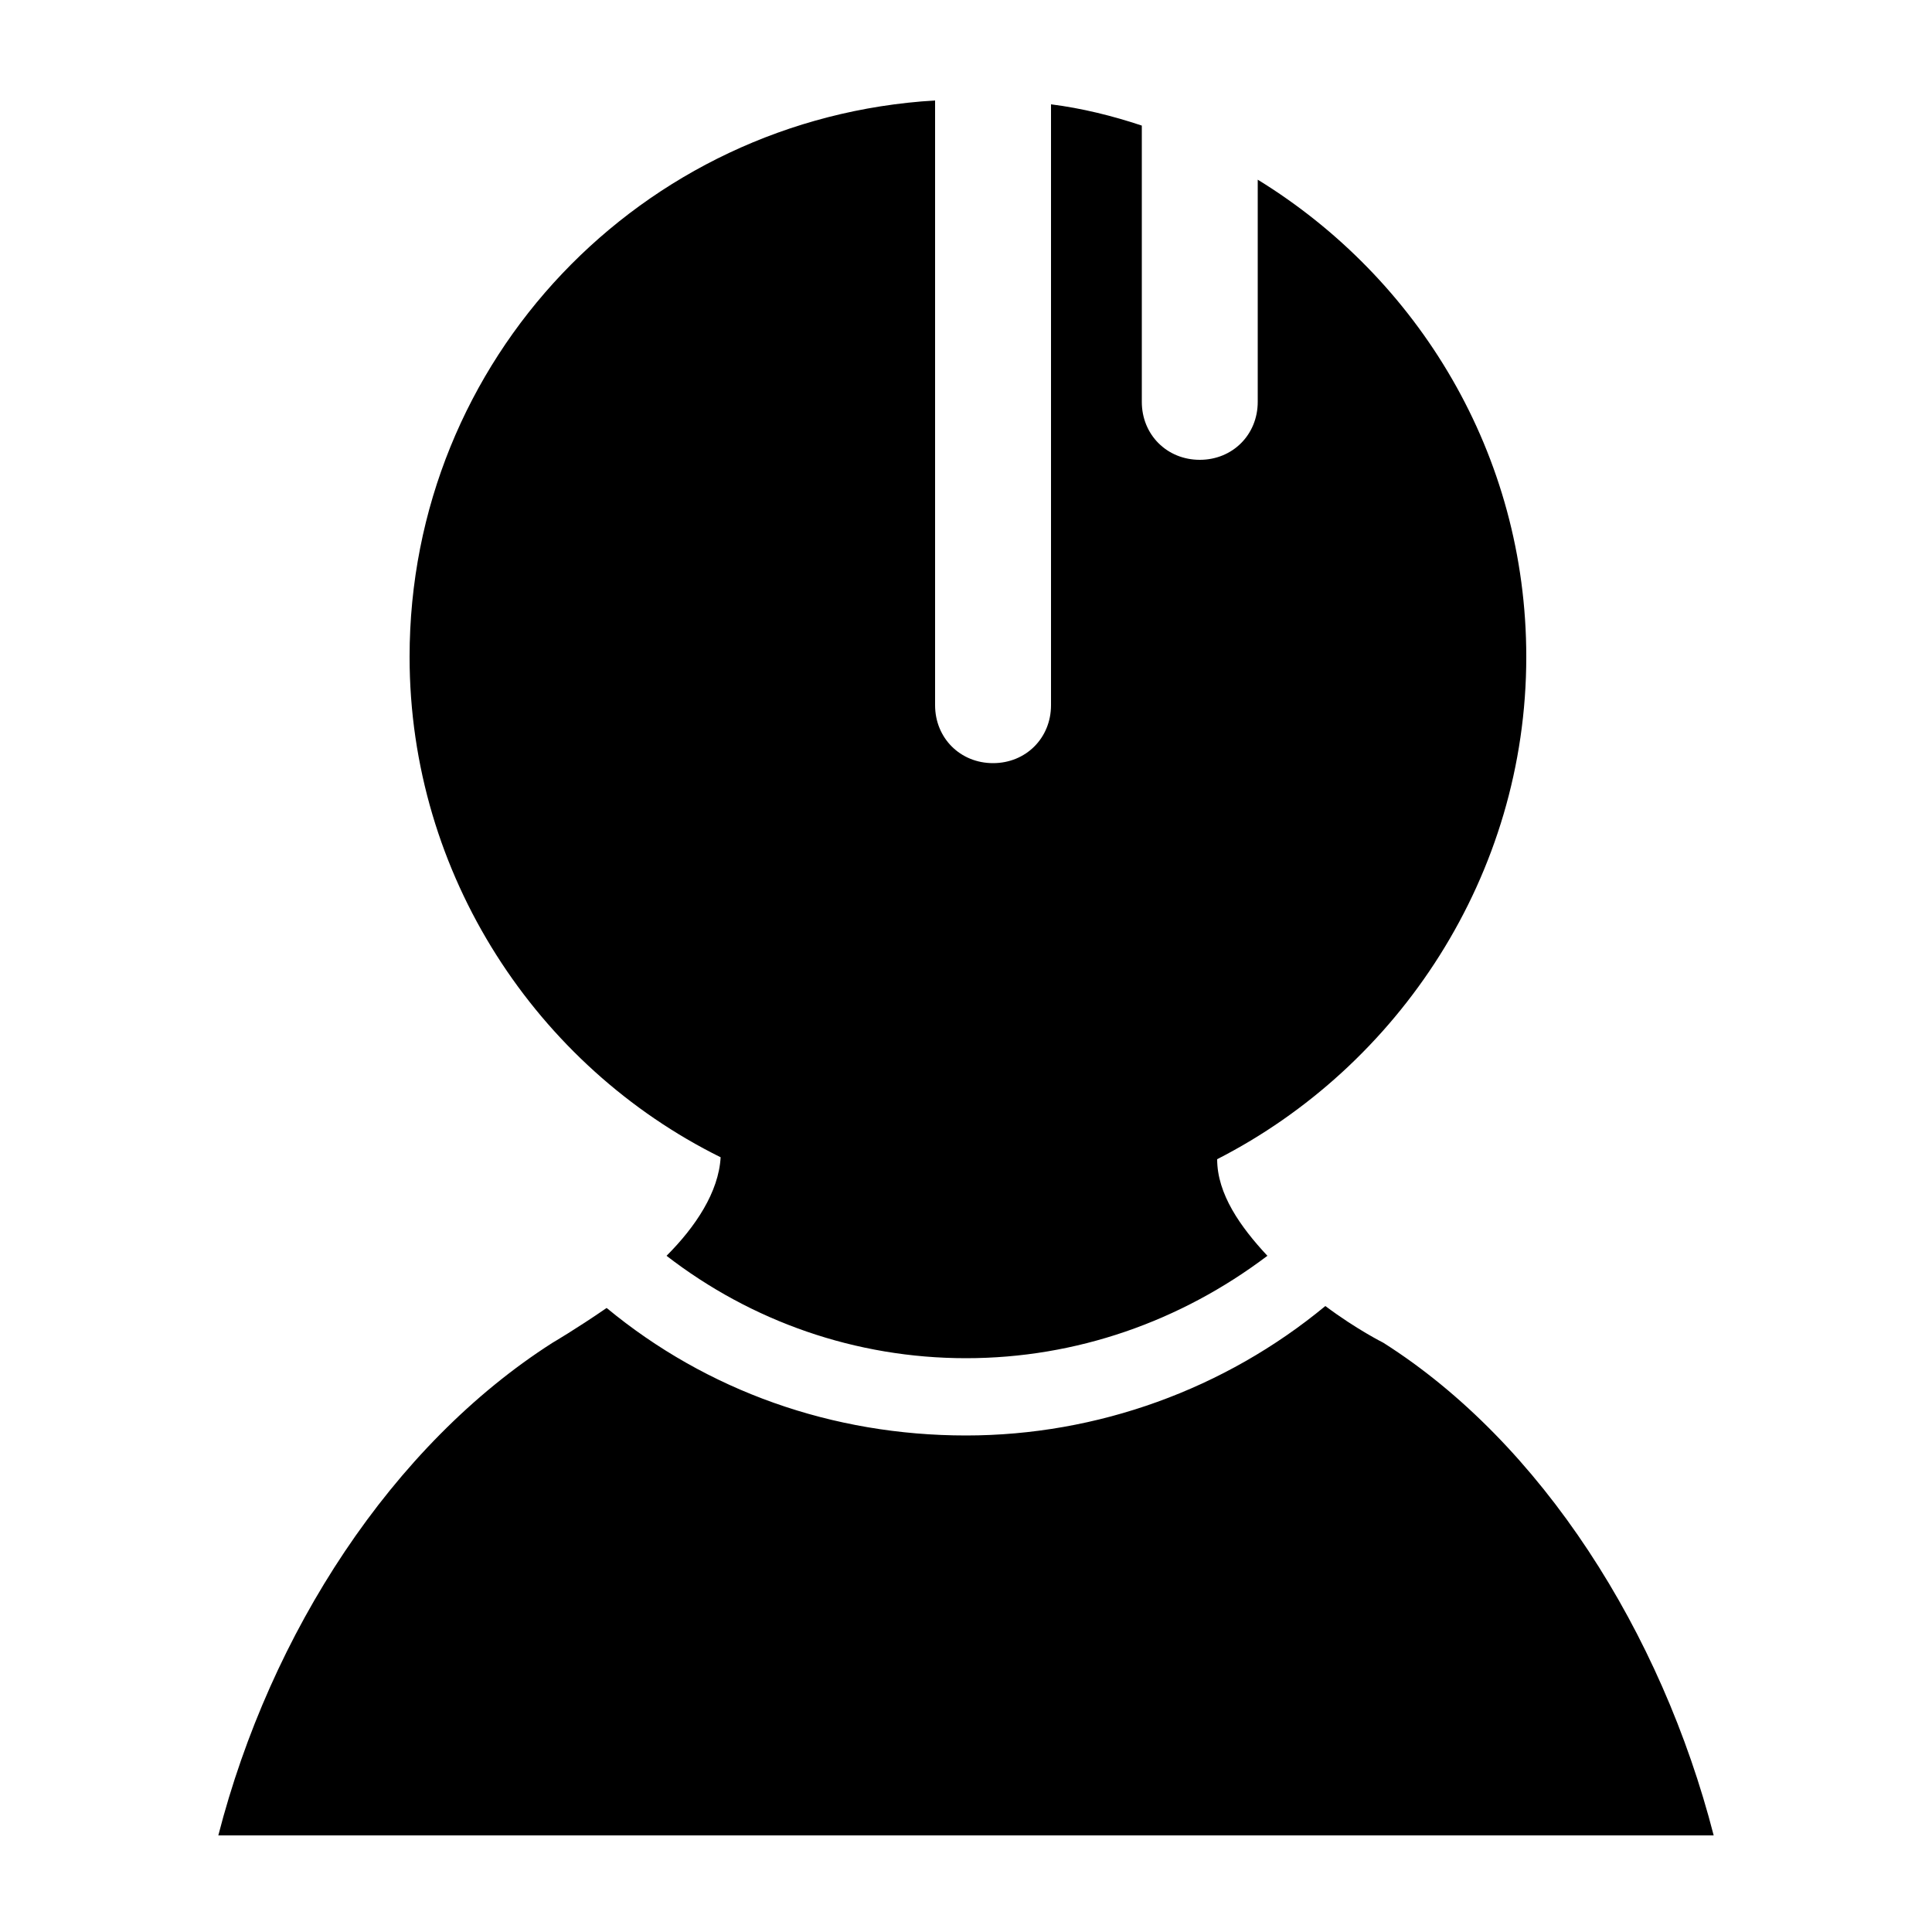
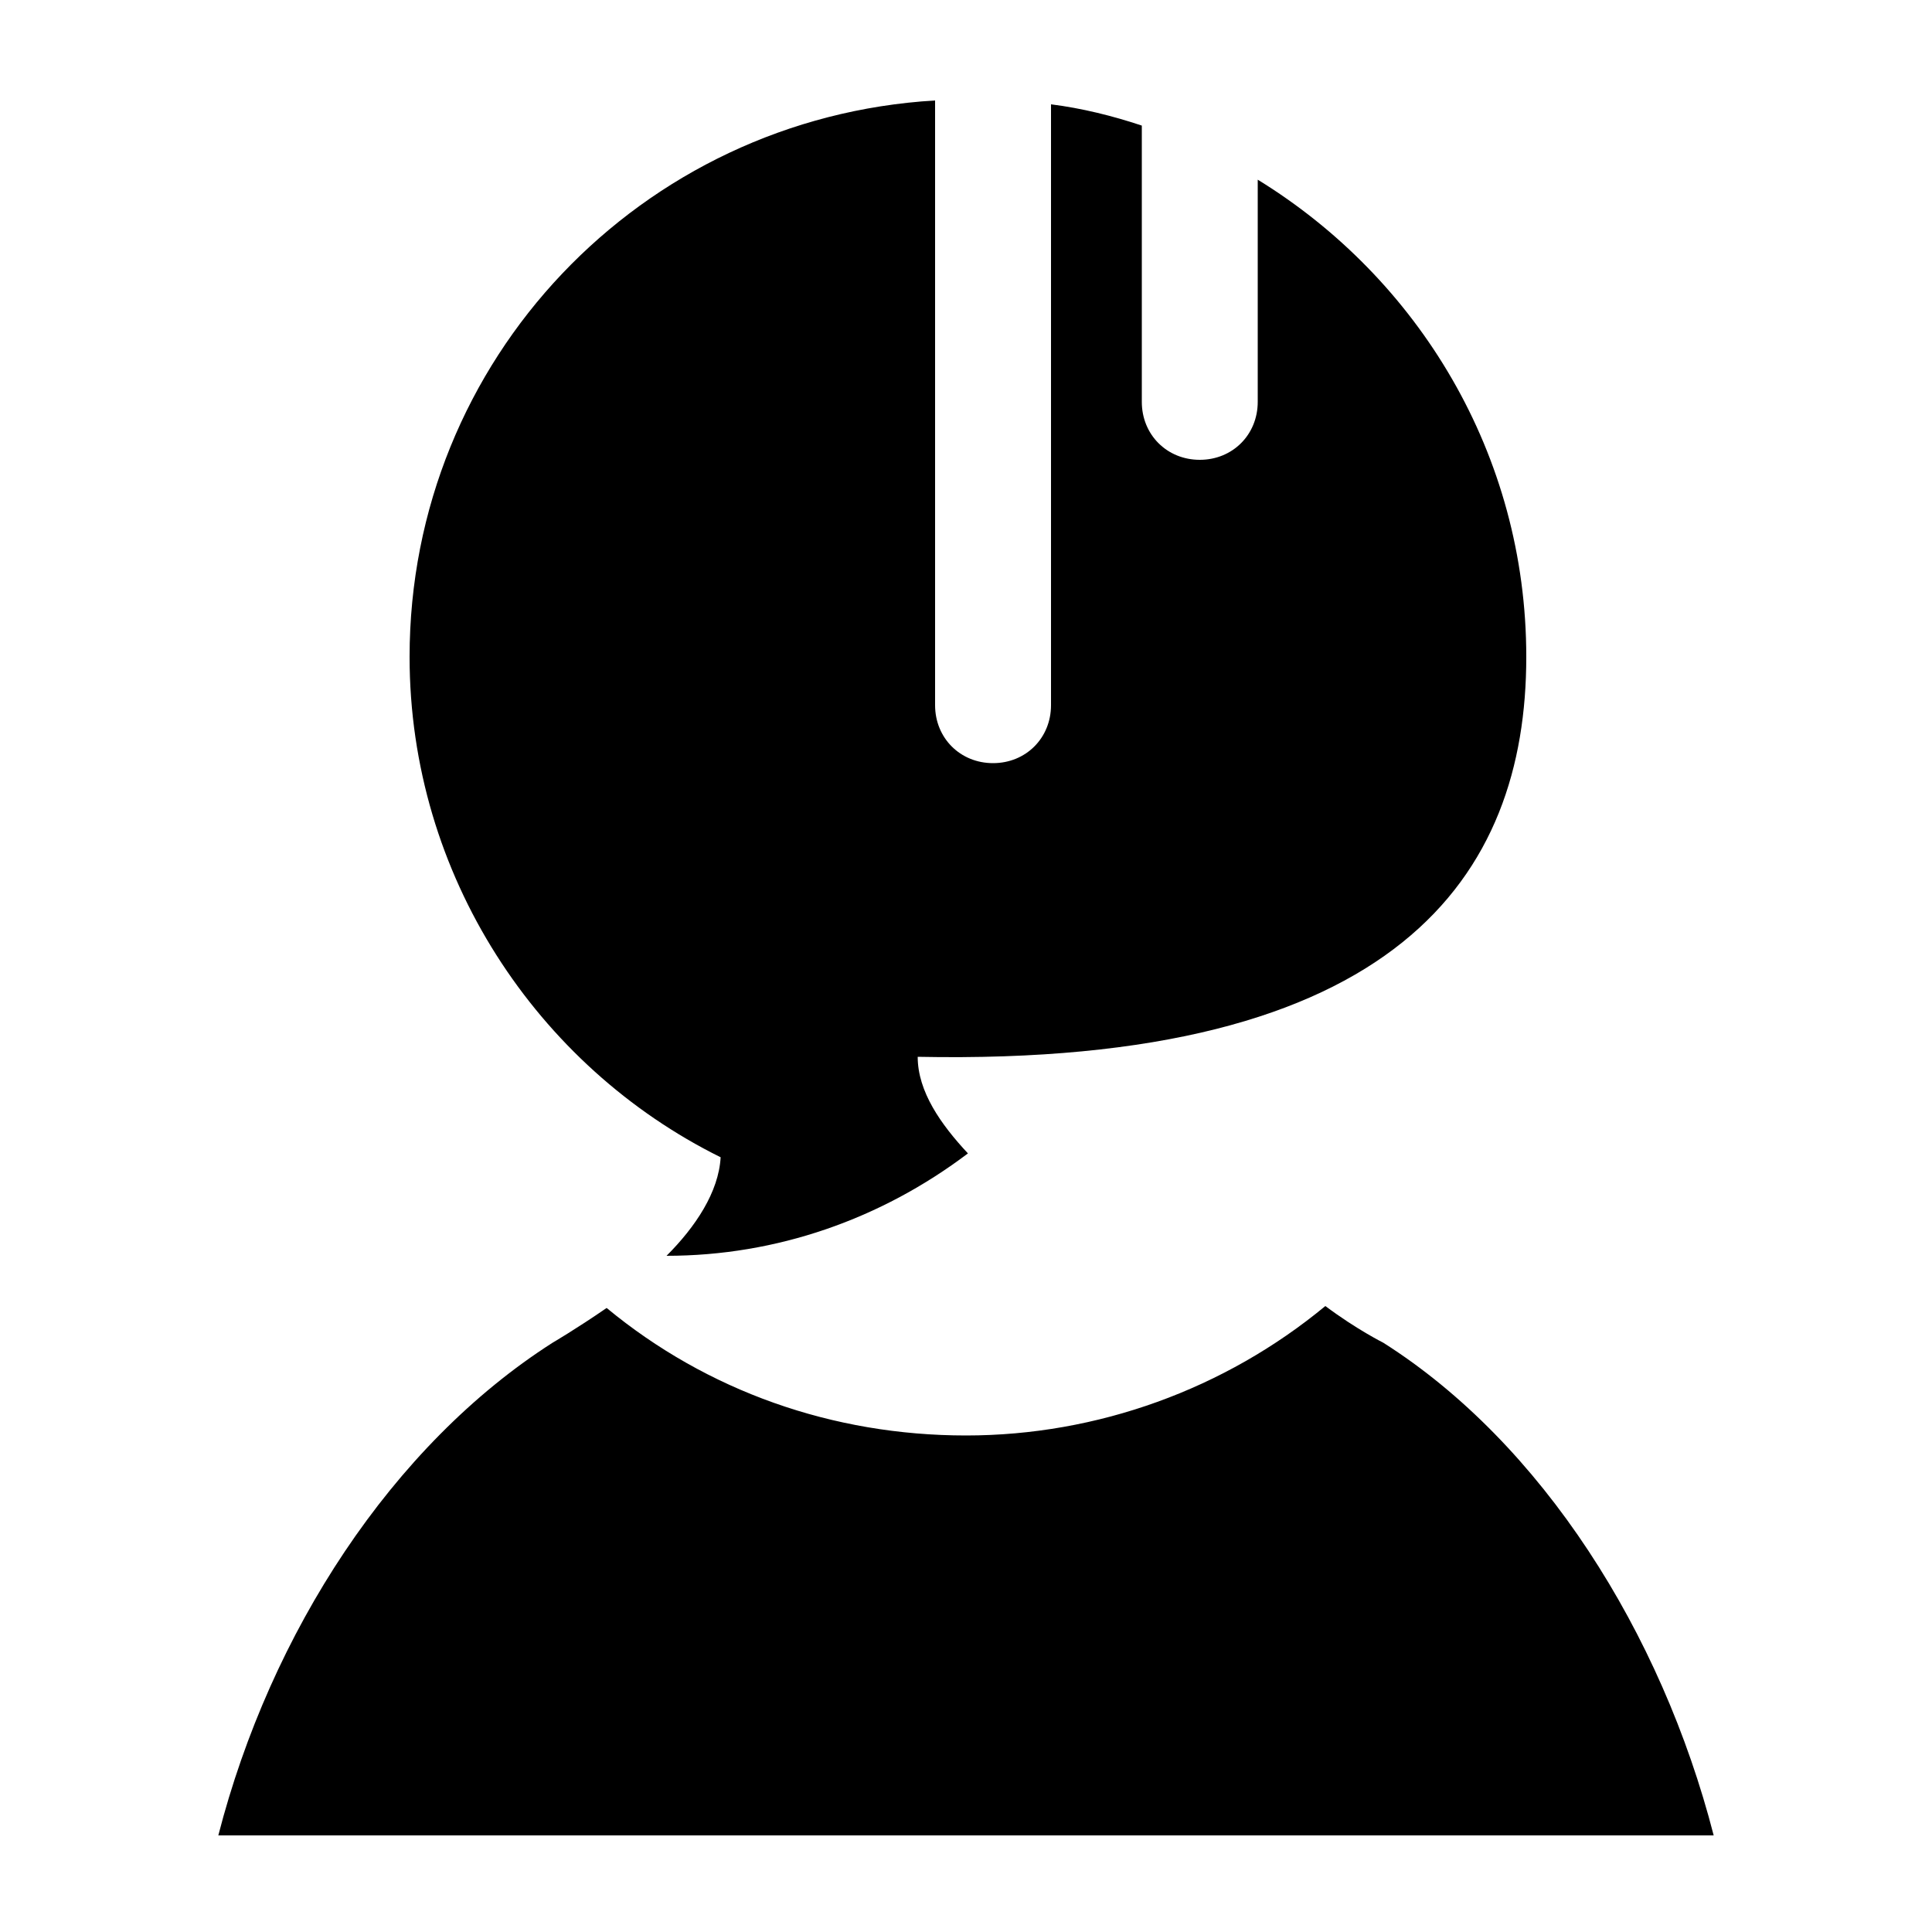
<svg xmlns="http://www.w3.org/2000/svg" fill="#000000" height="800px" width="800px" version="1.1" id="Layer_1" viewBox="0 0 100 100" enable-background="new 0 0 100 100" xml:space="preserve">
-   <path d="M37.3,59.9c-0.1,1.8-1.3,3.6-2.8,5.1c4.4,3.4,9.8,5.3,15.5,5.3c5.7,0,11.1-1.9,15.6-5.3c-1.4-1.5-2.6-3.2-2.6-5  C72.4,55.2,79,45.3,79,34c0-10.5-5.6-19.6-13.9-24.7v11.5c0,1.7-1.3,3-3,3c-1.7,0-3-1.3-3-3V6.5c-1.5-0.5-3.1-0.9-4.7-1.1v31.1  c0,1.7-1.3,3-3,3c-1.7,0-3-1.3-3-3V5.2C33.2,6.1,21.2,18.6,21.2,34C21.2,45.3,27.8,55.2,37.3,59.9z M71.6,69.5c0,0-1.4-0.7-3-1.9  c-5.2,4.3-11.8,6.7-18.6,6.7c-6.9,0-13.4-2.3-18.6-6.6c-1.6,1.1-2.8,1.8-2.8,1.8v0c-8.3,5.3-14.6,15-17.3,25.5h77.4  C86,84.5,79.8,74.7,71.6,69.5z" />
+   <path d="M37.3,59.9c-0.1,1.8-1.3,3.6-2.8,5.1c5.7,0,11.1-1.9,15.6-5.3c-1.4-1.5-2.6-3.2-2.6-5  C72.4,55.2,79,45.3,79,34c0-10.5-5.6-19.6-13.9-24.7v11.5c0,1.7-1.3,3-3,3c-1.7,0-3-1.3-3-3V6.5c-1.5-0.5-3.1-0.9-4.7-1.1v31.1  c0,1.7-1.3,3-3,3c-1.7,0-3-1.3-3-3V5.2C33.2,6.1,21.2,18.6,21.2,34C21.2,45.3,27.8,55.2,37.3,59.9z M71.6,69.5c0,0-1.4-0.7-3-1.9  c-5.2,4.3-11.8,6.7-18.6,6.7c-6.9,0-13.4-2.3-18.6-6.6c-1.6,1.1-2.8,1.8-2.8,1.8v0c-8.3,5.3-14.6,15-17.3,25.5h77.4  C86,84.5,79.8,74.7,71.6,69.5z" />
</svg>